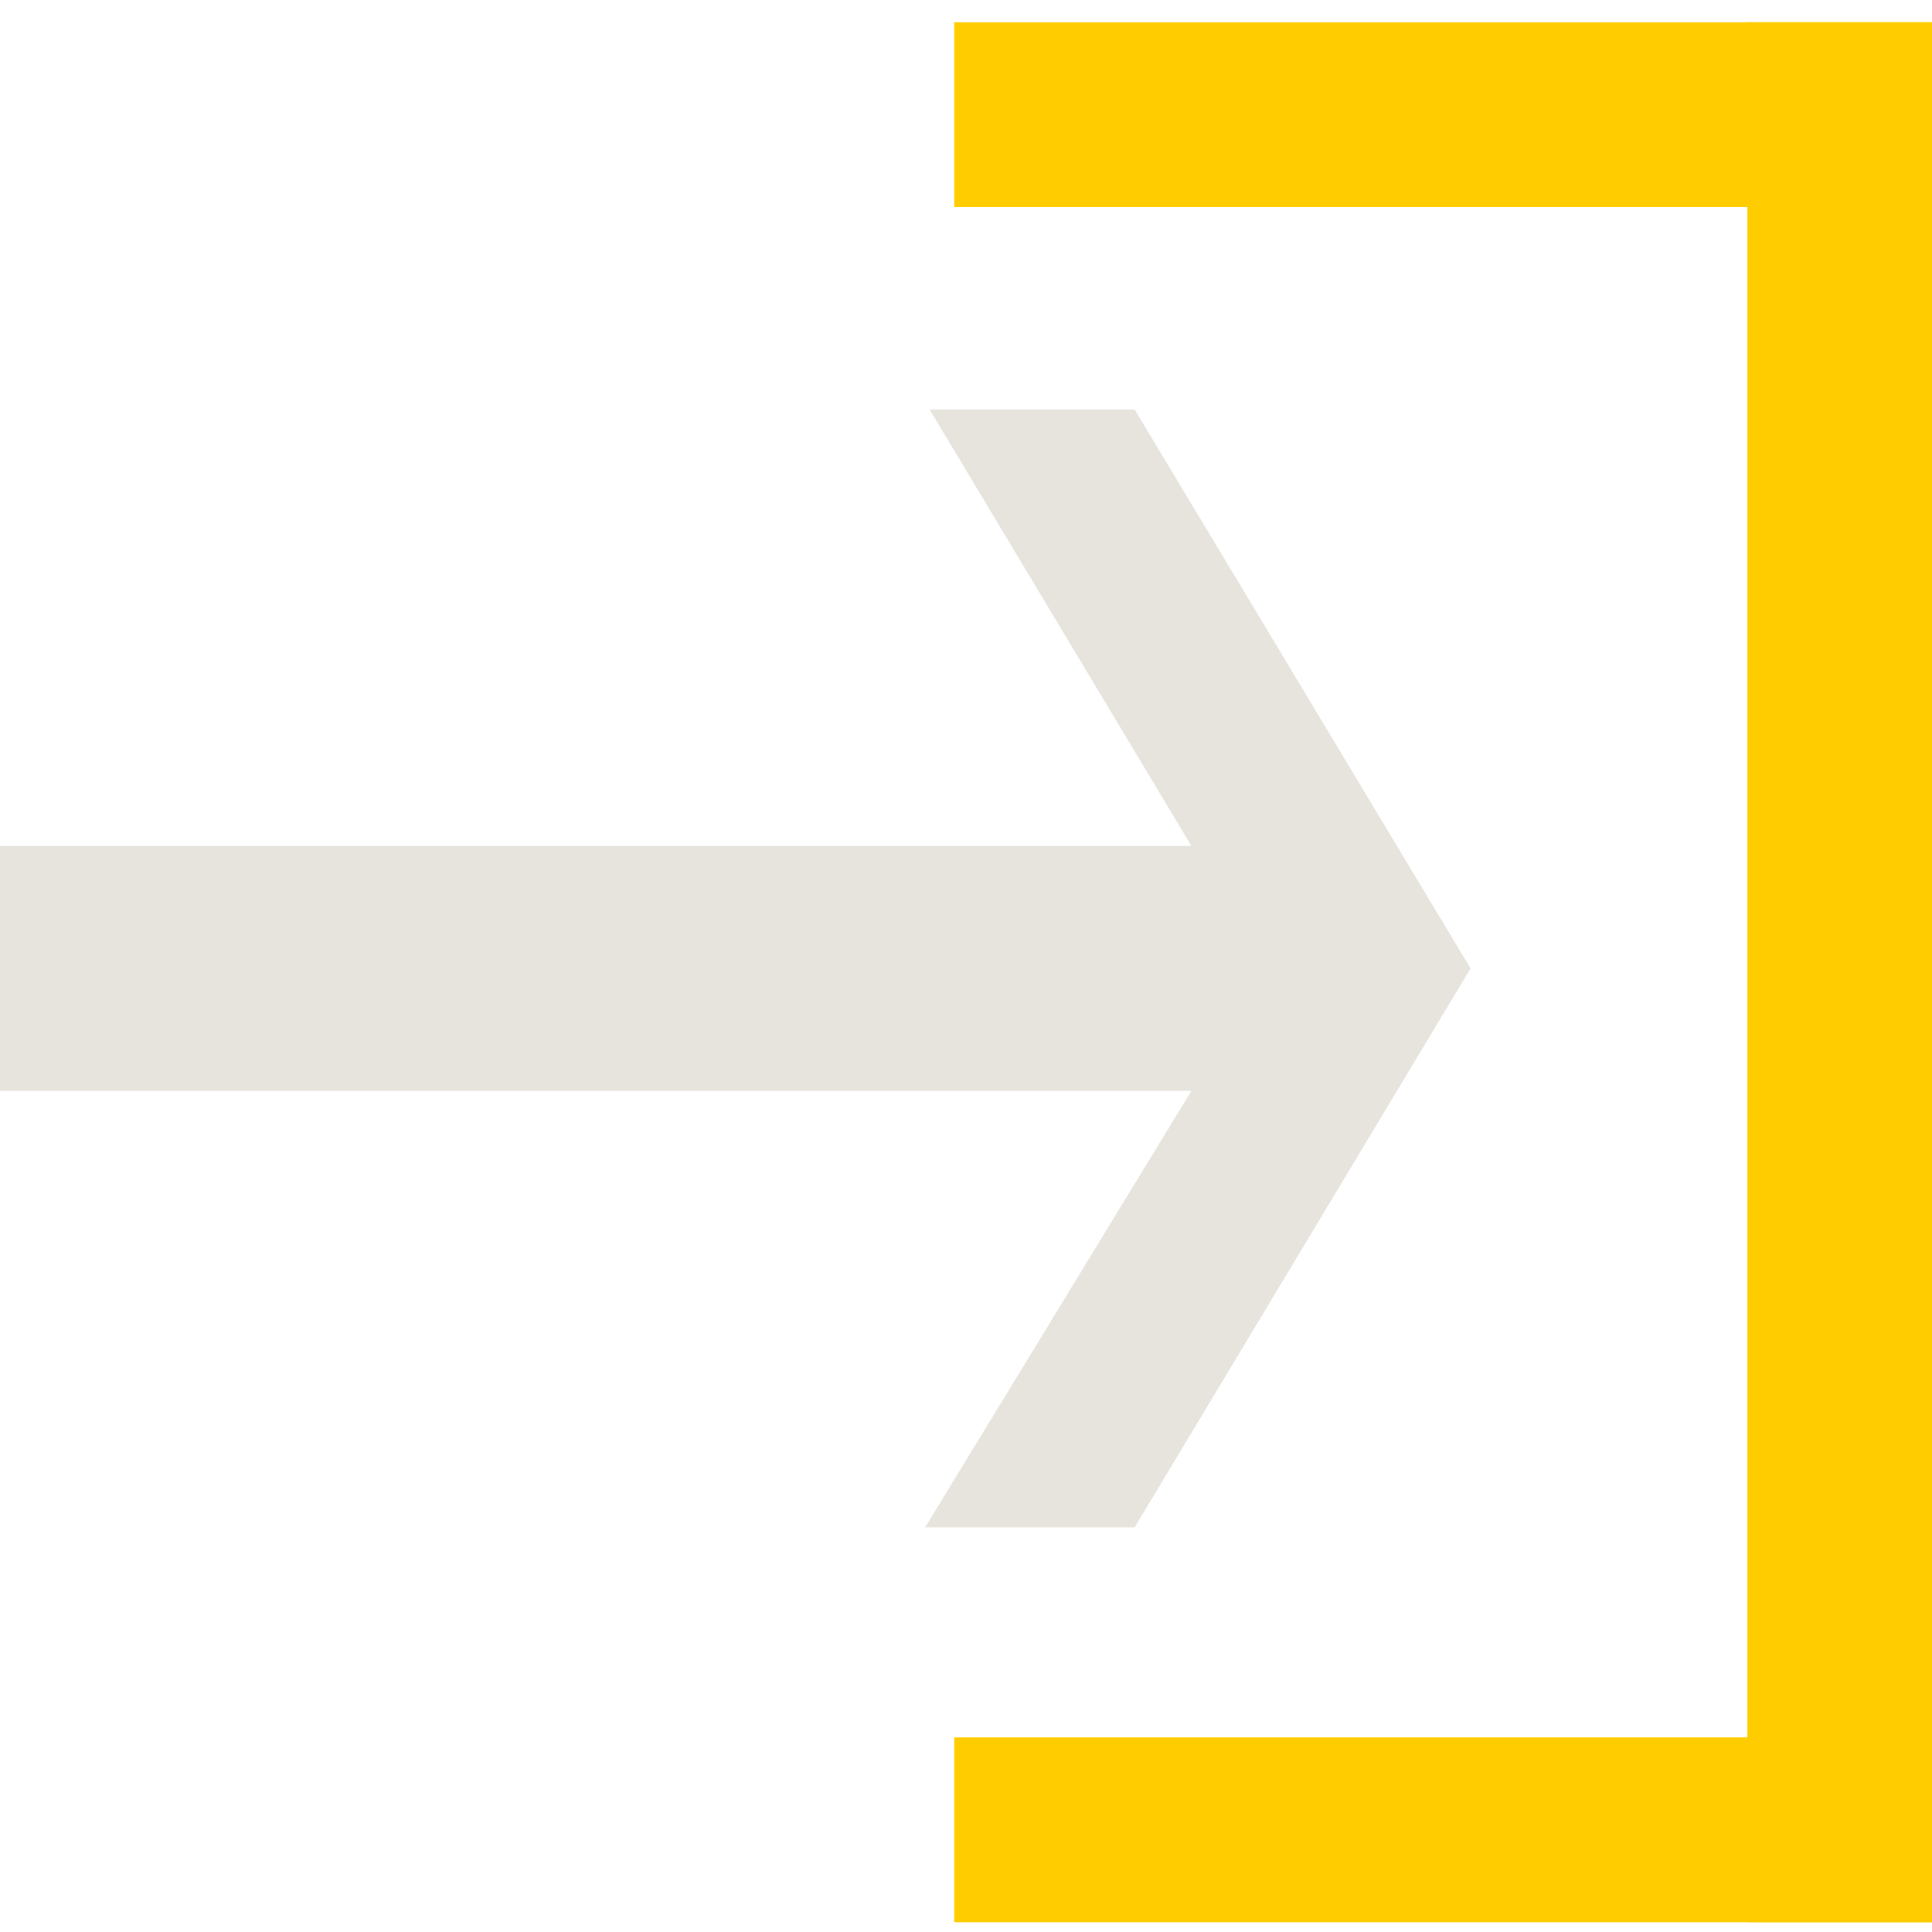
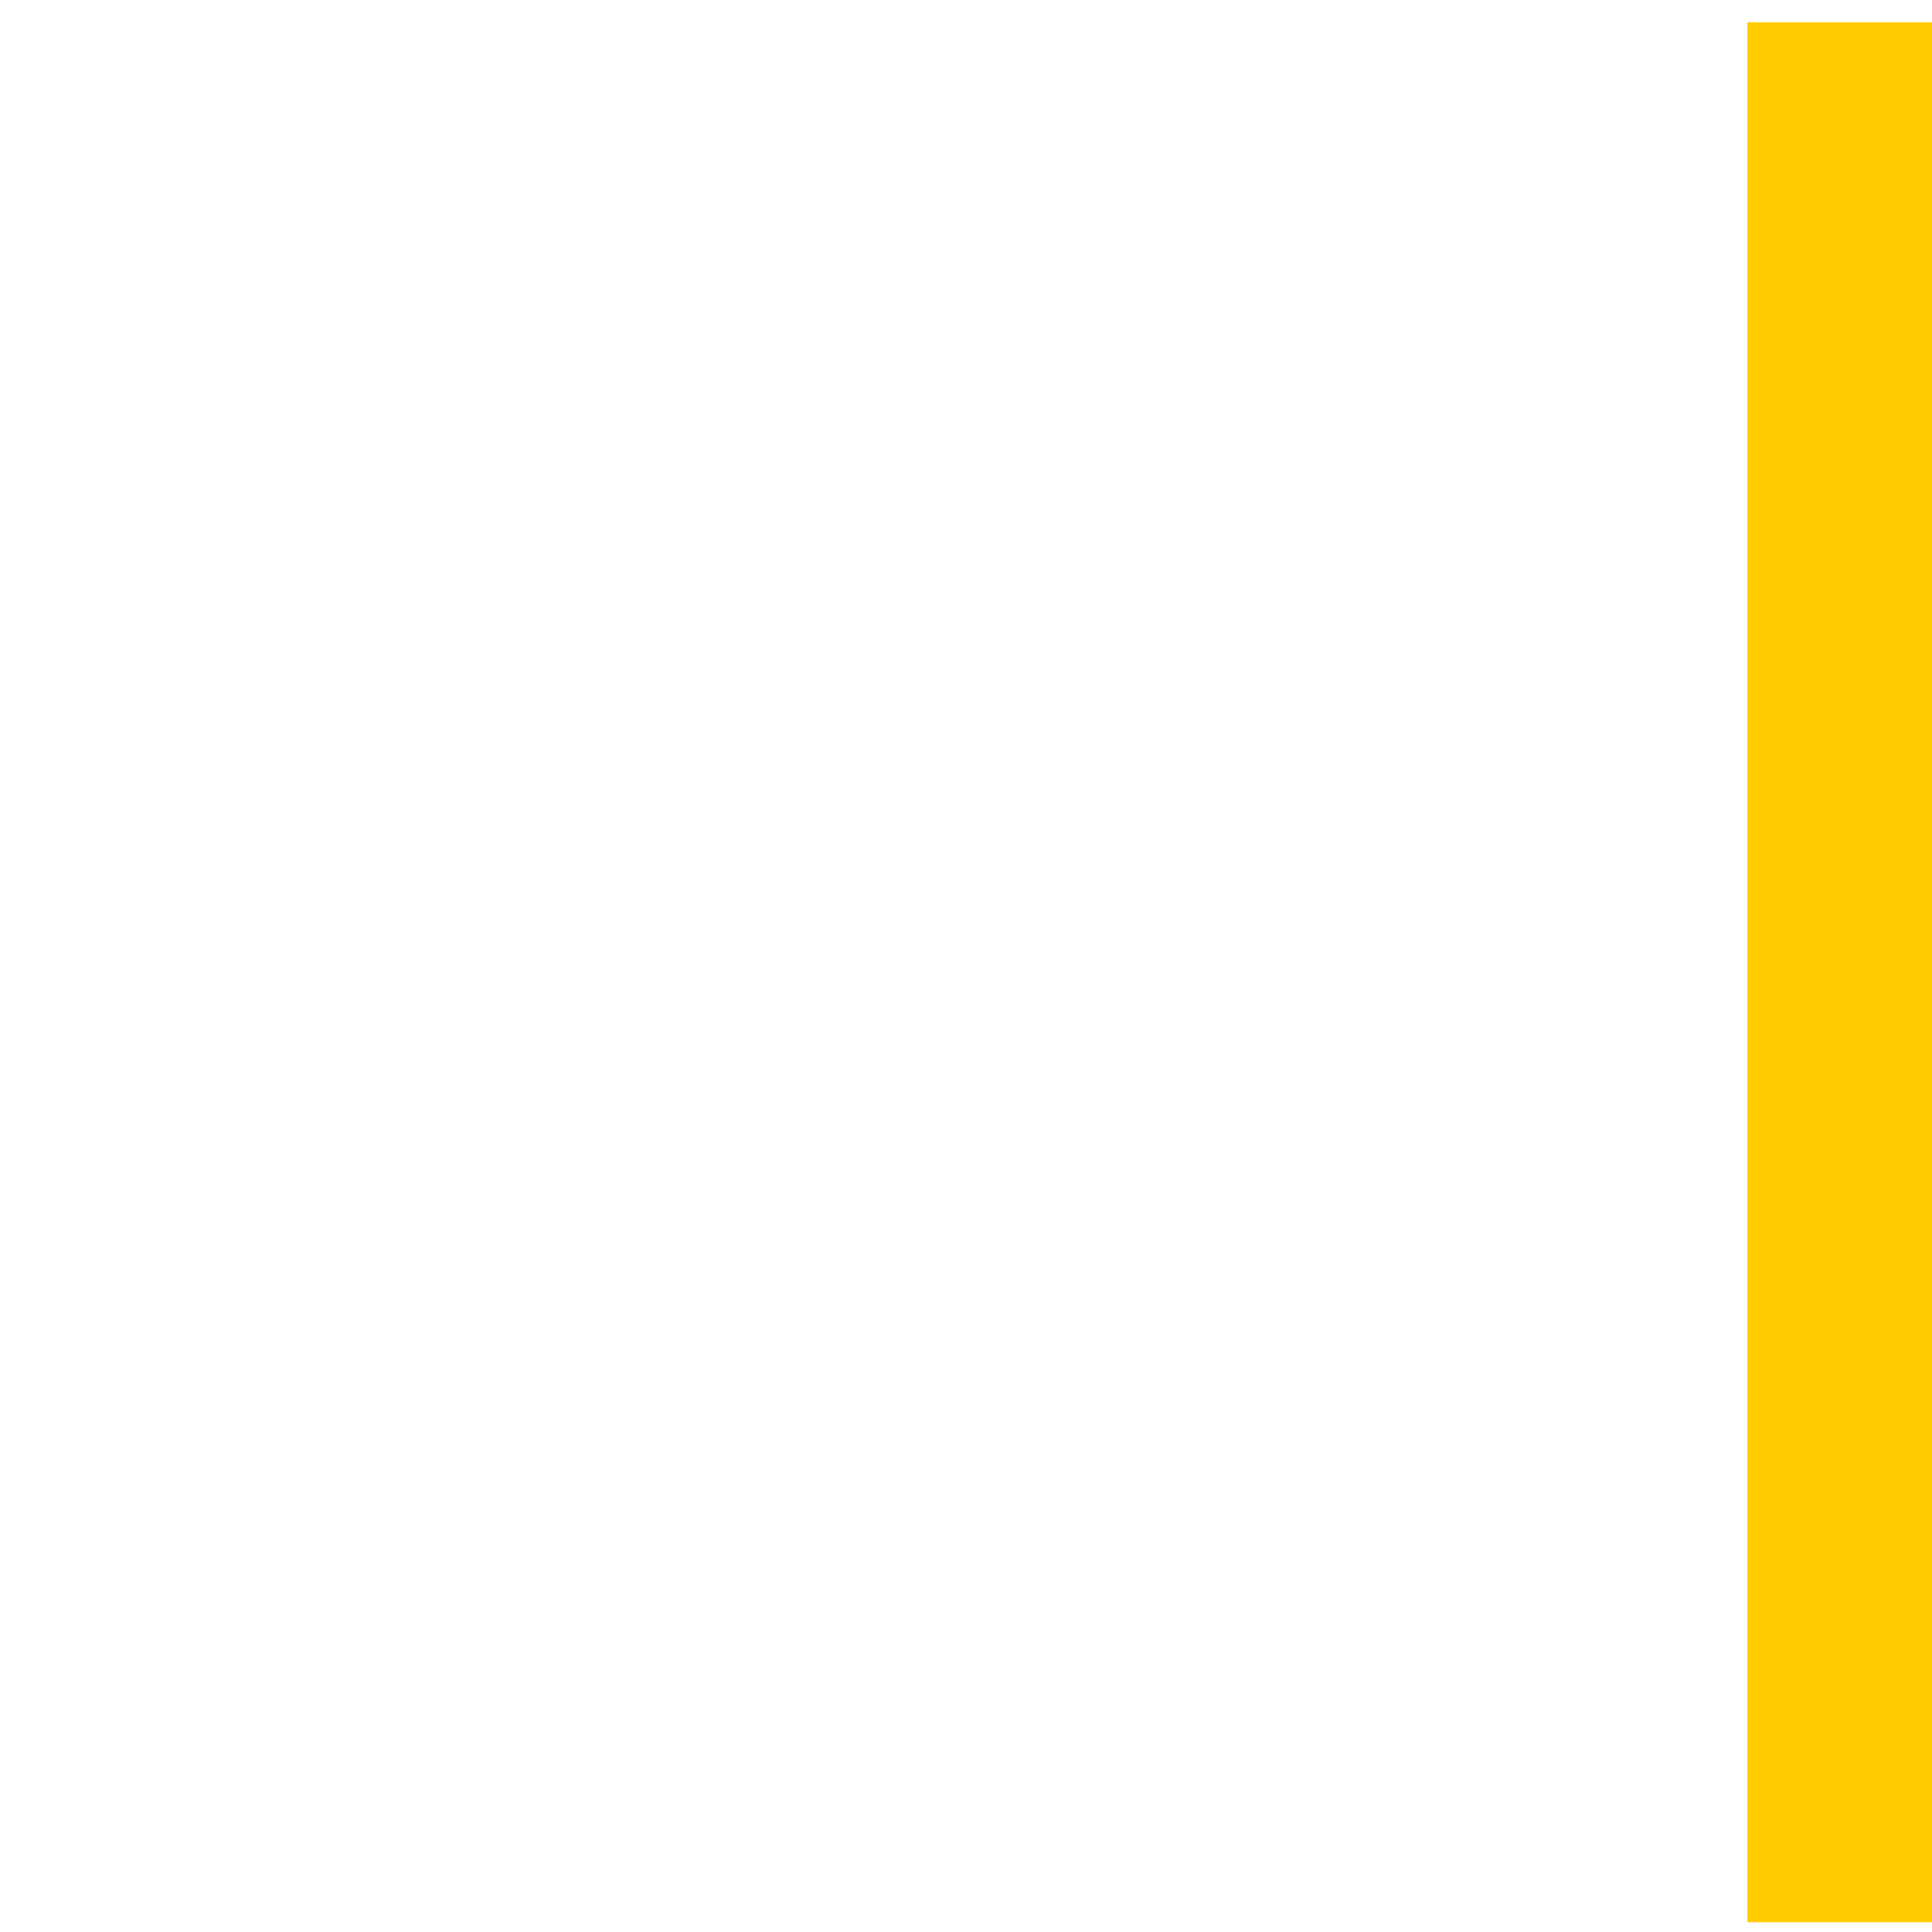
<svg xmlns="http://www.w3.org/2000/svg" xmlns:ns1="http://www.inkscape.org/namespaces/inkscape" xmlns:ns2="http://sodipodi.sourceforge.net/DTD/sodipodi-0.dtd" xmlns:xlink="http://www.w3.org/1999/xlink" width="14" height="14" viewBox="0 0 3.704 3.704" version="1.1" id="svg833" ns1:version="0.92.3 (2405546, 2018-03-11)" ns2:docname="mode_dstin.svg" ns1:export-filename="/home/olaf/src/cinelerra-gg/cin5/cinelerra-5.1/plugins/theme_neophyte/data/mode_dstin.png" ns1:export-xdpi="96" ns1:export-ydpi="96">
  <defs id="defs827" />
  <ns2:namedview id="base" pagecolor="#ffffff" bordercolor="#666666" borderopacity="1.0" ns1:pageopacity="0.0" ns1:pageshadow="2" ns1:zoom="21.625" ns1:cx="-19.393064" ns1:cy="7" ns1:document-units="px" ns1:current-layer="layer1" showgrid="false" ns1:showpageshadow="false" units="px" />
  <g ns1:label="Ebene 1" ns1:groupmode="layer" id="layer1" transform="translate(0,-293.296)">
    <g transform="matrix(1.077,0,0,1.077,-0.011,233.573)" id="g3791">
-       <path ns1:connector-curvature="0" style="fill:#e6e4dd;fill-opacity:1;stroke:none;stroke-width:0.249" d="m 2.03,58.172 0.598,-0.995 -0.598,-0.995 H 1.665 l 0.466,0.777 H 0.01 V 57.395 H 2.131 l -0.474,0.777 z" id="rect5024" ns2:nodetypes="cccccccccc" />
      <g id="g2810" transform="matrix(0.94,0,0,0.94,-0.032,3.413)" style="fill:#ffcc00">
-         <rect y="58.652" x="1.852" height="0.35" width="1.852" id="rect5063" style="fill:#ffcc00;fill-opacity:1;stroke:none;stroke-width:0.187" />
        <rect transform="rotate(90)" style="fill:#ffcc00;fill-opacity:1;stroke:none;stroke-width:0.261" id="rect5026-9" width="3.598" height="0.35" x="55.404" y="-3.704" />
        <use height="100%" width="100%" transform="translate(2.3841858e-7,-3.248)" id="use2805" xlink:href="#rect5063" y="0" x="0" style="fill:#ffcc00" />
      </g>
    </g>
  </g>
</svg>